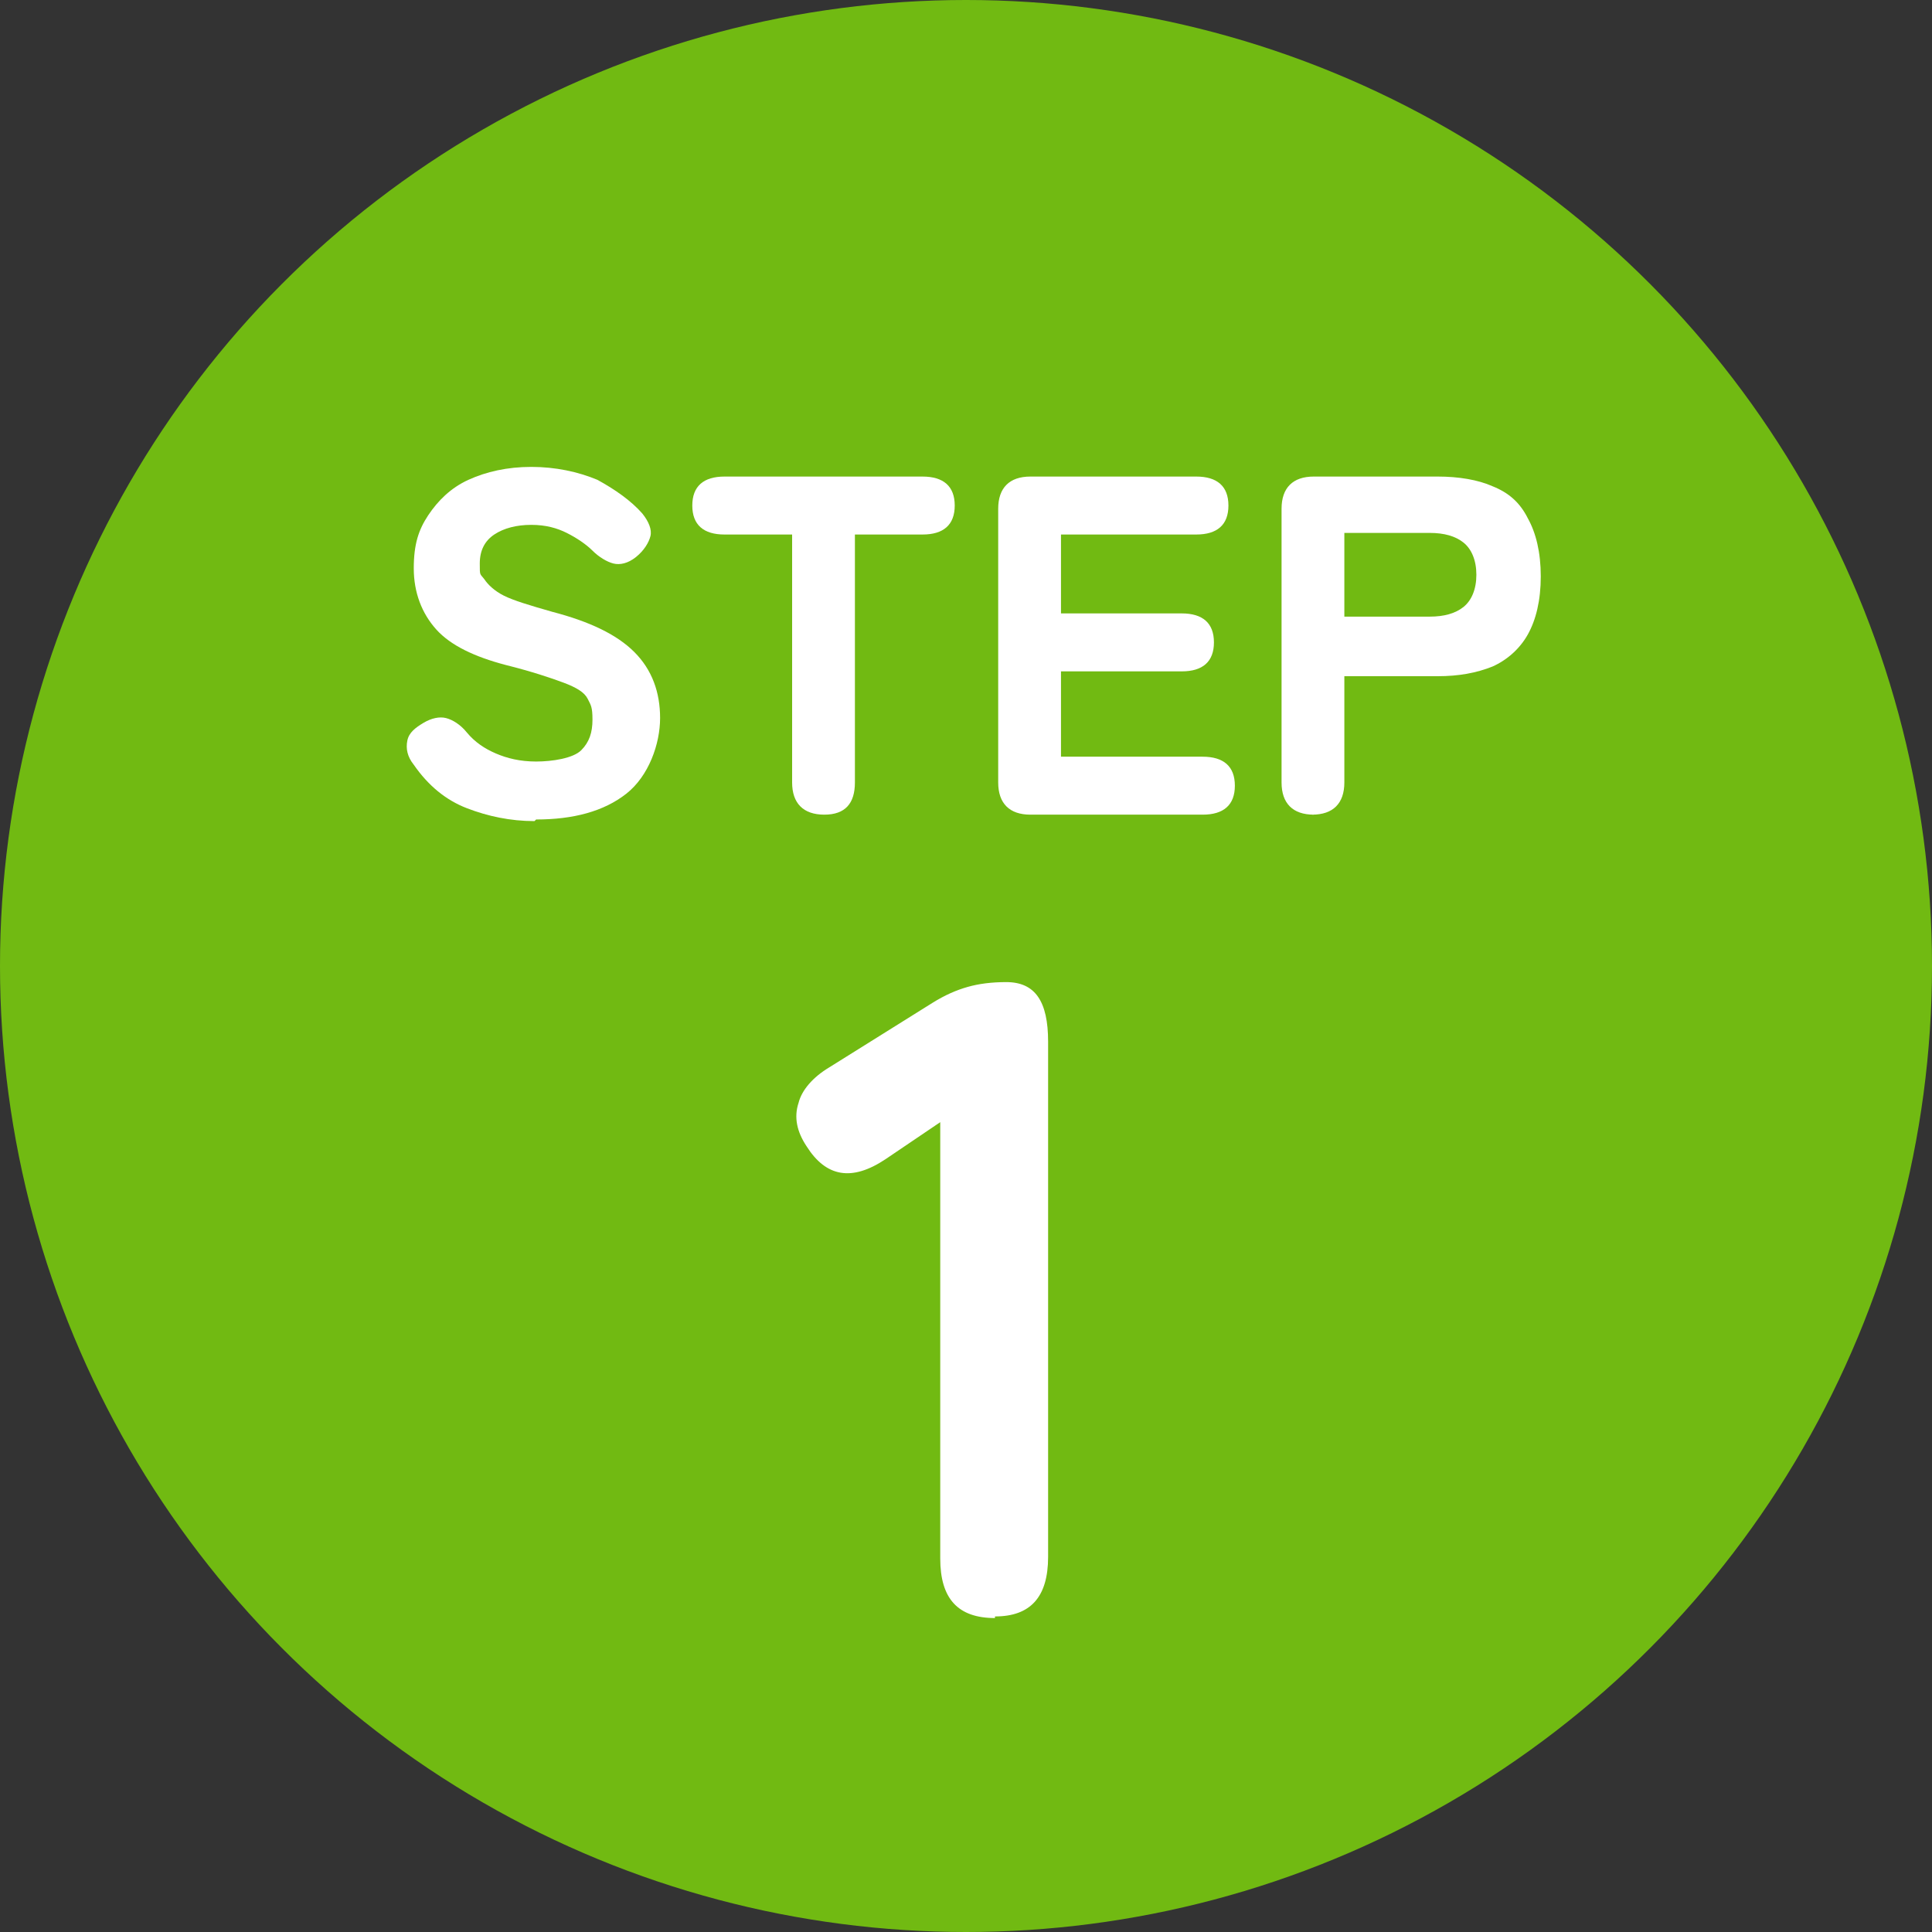
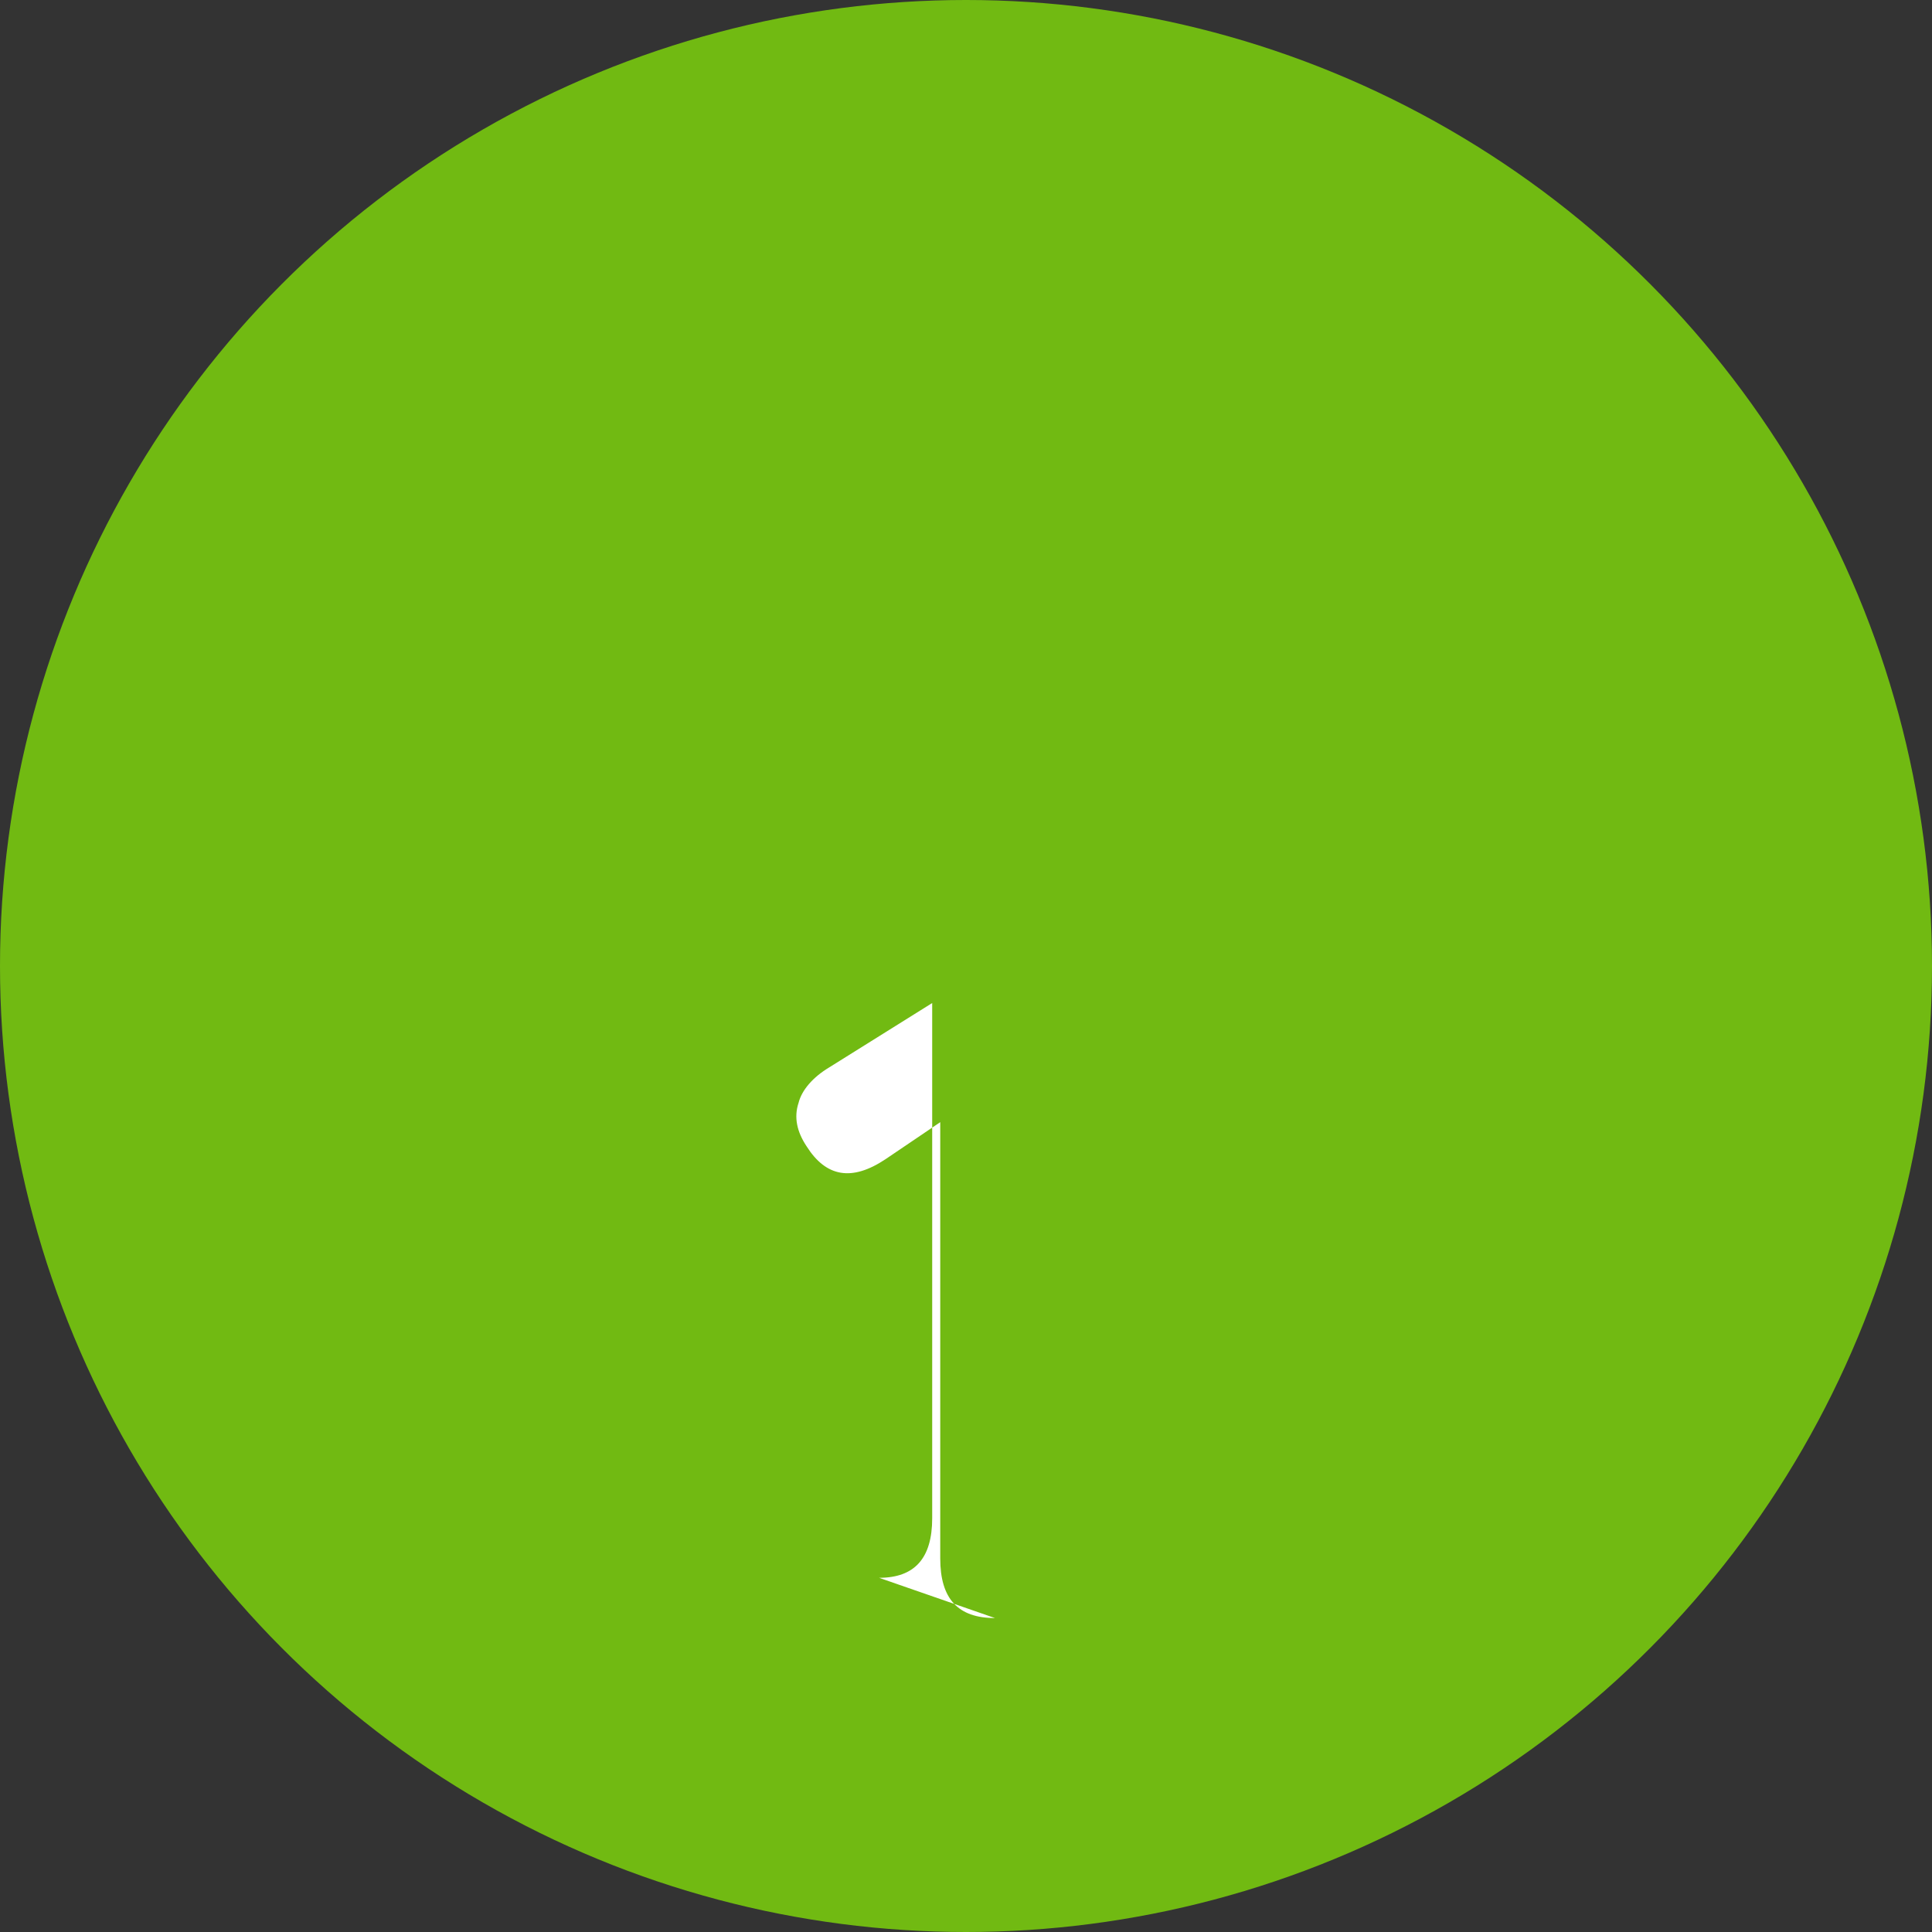
<svg xmlns="http://www.w3.org/2000/svg" id="_レイヤー_1" data-name="レイヤー 1" version="1.1" viewBox="0 0 120 120">
  <rect x="0" y="0" width="120" height="120" fill="#333333" stroke="none" />
  <defs>
    <style>
      .cls-1 {
        fill: #fff;
      }

      .cls-1, .cls-2 {
        stroke-width: 0px;
      }

      .cls-2 {
        fill: #71ba12;
      }
    </style>
  </defs>
  <circle class="cls-2" cx="60" cy="60" r="60" />
  <g>
-     <path class="cls-1" d="M33.2,51c-1.5,0-2.9-.3-4.2-.8-1.3-.5-2.4-1.4-3.3-2.7-.4-.5-.5-1-.4-1.5.1-.5.5-.8,1-1.1.5-.3,1-.4,1.4-.3.4.1.9.4,1.3.9.5.6,1.1,1,1.8,1.3.7.3,1.5.5,2.5.5s2.3-.2,2.8-.7c.5-.5.7-1.1.7-1.9s-.1-.9-.3-1.3-.7-.7-1.5-1c-.8-.3-2-.7-3.6-1.1-1.9-.5-3.4-1.2-4.3-2.2-.9-1-1.4-2.3-1.4-3.8s.3-2.4.9-3.3c.6-.9,1.4-1.7,2.5-2.2,1.1-.5,2.4-.8,3.9-.8s2.9.3,4.1.8c1.1.6,2.1,1.3,2.8,2.1.4.5.6,1,.5,1.4s-.4.9-.9,1.3c-.5.4-1,.5-1.4.4s-.9-.4-1.3-.8c-.4-.4-1-.8-1.6-1.1s-1.3-.5-2.2-.5-1.7.2-2.3.6-.9,1-.9,1.8,0,.6.3,1c.2.3.6.7,1.2,1,.6.3,1.6.6,3,1,2.3.6,4,1.4,5.1,2.5,1.1,1.1,1.6,2.5,1.6,4.1s-.7,3.6-2.1,4.7c-1.4,1.1-3.3,1.6-5.6,1.6Z" />
-     <path class="cls-1" d="M51.2,50.6c-1.3,0-2-.7-2-2v-15.4h-4.2c-1.3,0-2-.6-2-1.8s.7-1.8,2-1.8h12.3c1.3,0,2,.6,2,1.8s-.7,1.8-2,1.8h-4.2v15.4c0,1.3-.6,2-1.9,2Z" />
-     <path class="cls-1" d="M64,50.6c-1.3,0-2-.7-2-2v-17c0-1.3.7-2,2-2h10.3c1.3,0,2,.6,2,1.8s-.7,1.8-2,1.8h-8.4v4.9h7.5c1.3,0,2,.6,2,1.8s-.7,1.8-2,1.8h-7.5v5.3h8.8c1.3,0,2,.6,2,1.8s-.7,1.8-2,1.8h-10.7Z" />
-     <path class="cls-1" d="M81.6,50.6c-1.3,0-2-.7-2-2v-17c0-1.3.7-2,2-2h7.7c1.3,0,2.5.2,3.4.6,1,.4,1.7,1,2.2,2,.5.9.8,2.1.8,3.6s-.3,2.7-.8,3.6c-.5.9-1.3,1.6-2.2,2-1,.4-2.1.6-3.4.6h-5.8v6.6c0,1.3-.7,2-2,2ZM83.5,38.3h5.3c.9,0,1.6-.2,2.1-.6.5-.4.8-1.1.8-2s-.3-1.6-.8-2c-.5-.4-1.2-.6-2.1-.6h-5.3v5.2Z" />
-   </g>
-   <path class="cls-1" d="M61.8,100.5c-2.3,0-3.4-1.2-3.4-3.7v-27.1l-3.4,2.3c-2.1,1.4-3.7,1.1-4.9-.8-.6-.9-.8-1.8-.5-2.7.2-.8.9-1.6,1.9-2.2l6.4-4c.8-.5,1.5-.8,2.2-1,.7-.2,1.5-.3,2.4-.3,1.8,0,2.6,1.2,2.6,3.7v32c0,2.5-1.1,3.7-3.3,3.7Z" />
+     </g>
+   <path class="cls-1" d="M61.8,100.5c-2.3,0-3.4-1.2-3.4-3.7v-27.1l-3.4,2.3c-2.1,1.4-3.7,1.1-4.9-.8-.6-.9-.8-1.8-.5-2.7.2-.8.9-1.6,1.9-2.2l6.4-4v32c0,2.5-1.1,3.7-3.3,3.7Z" />
</svg>